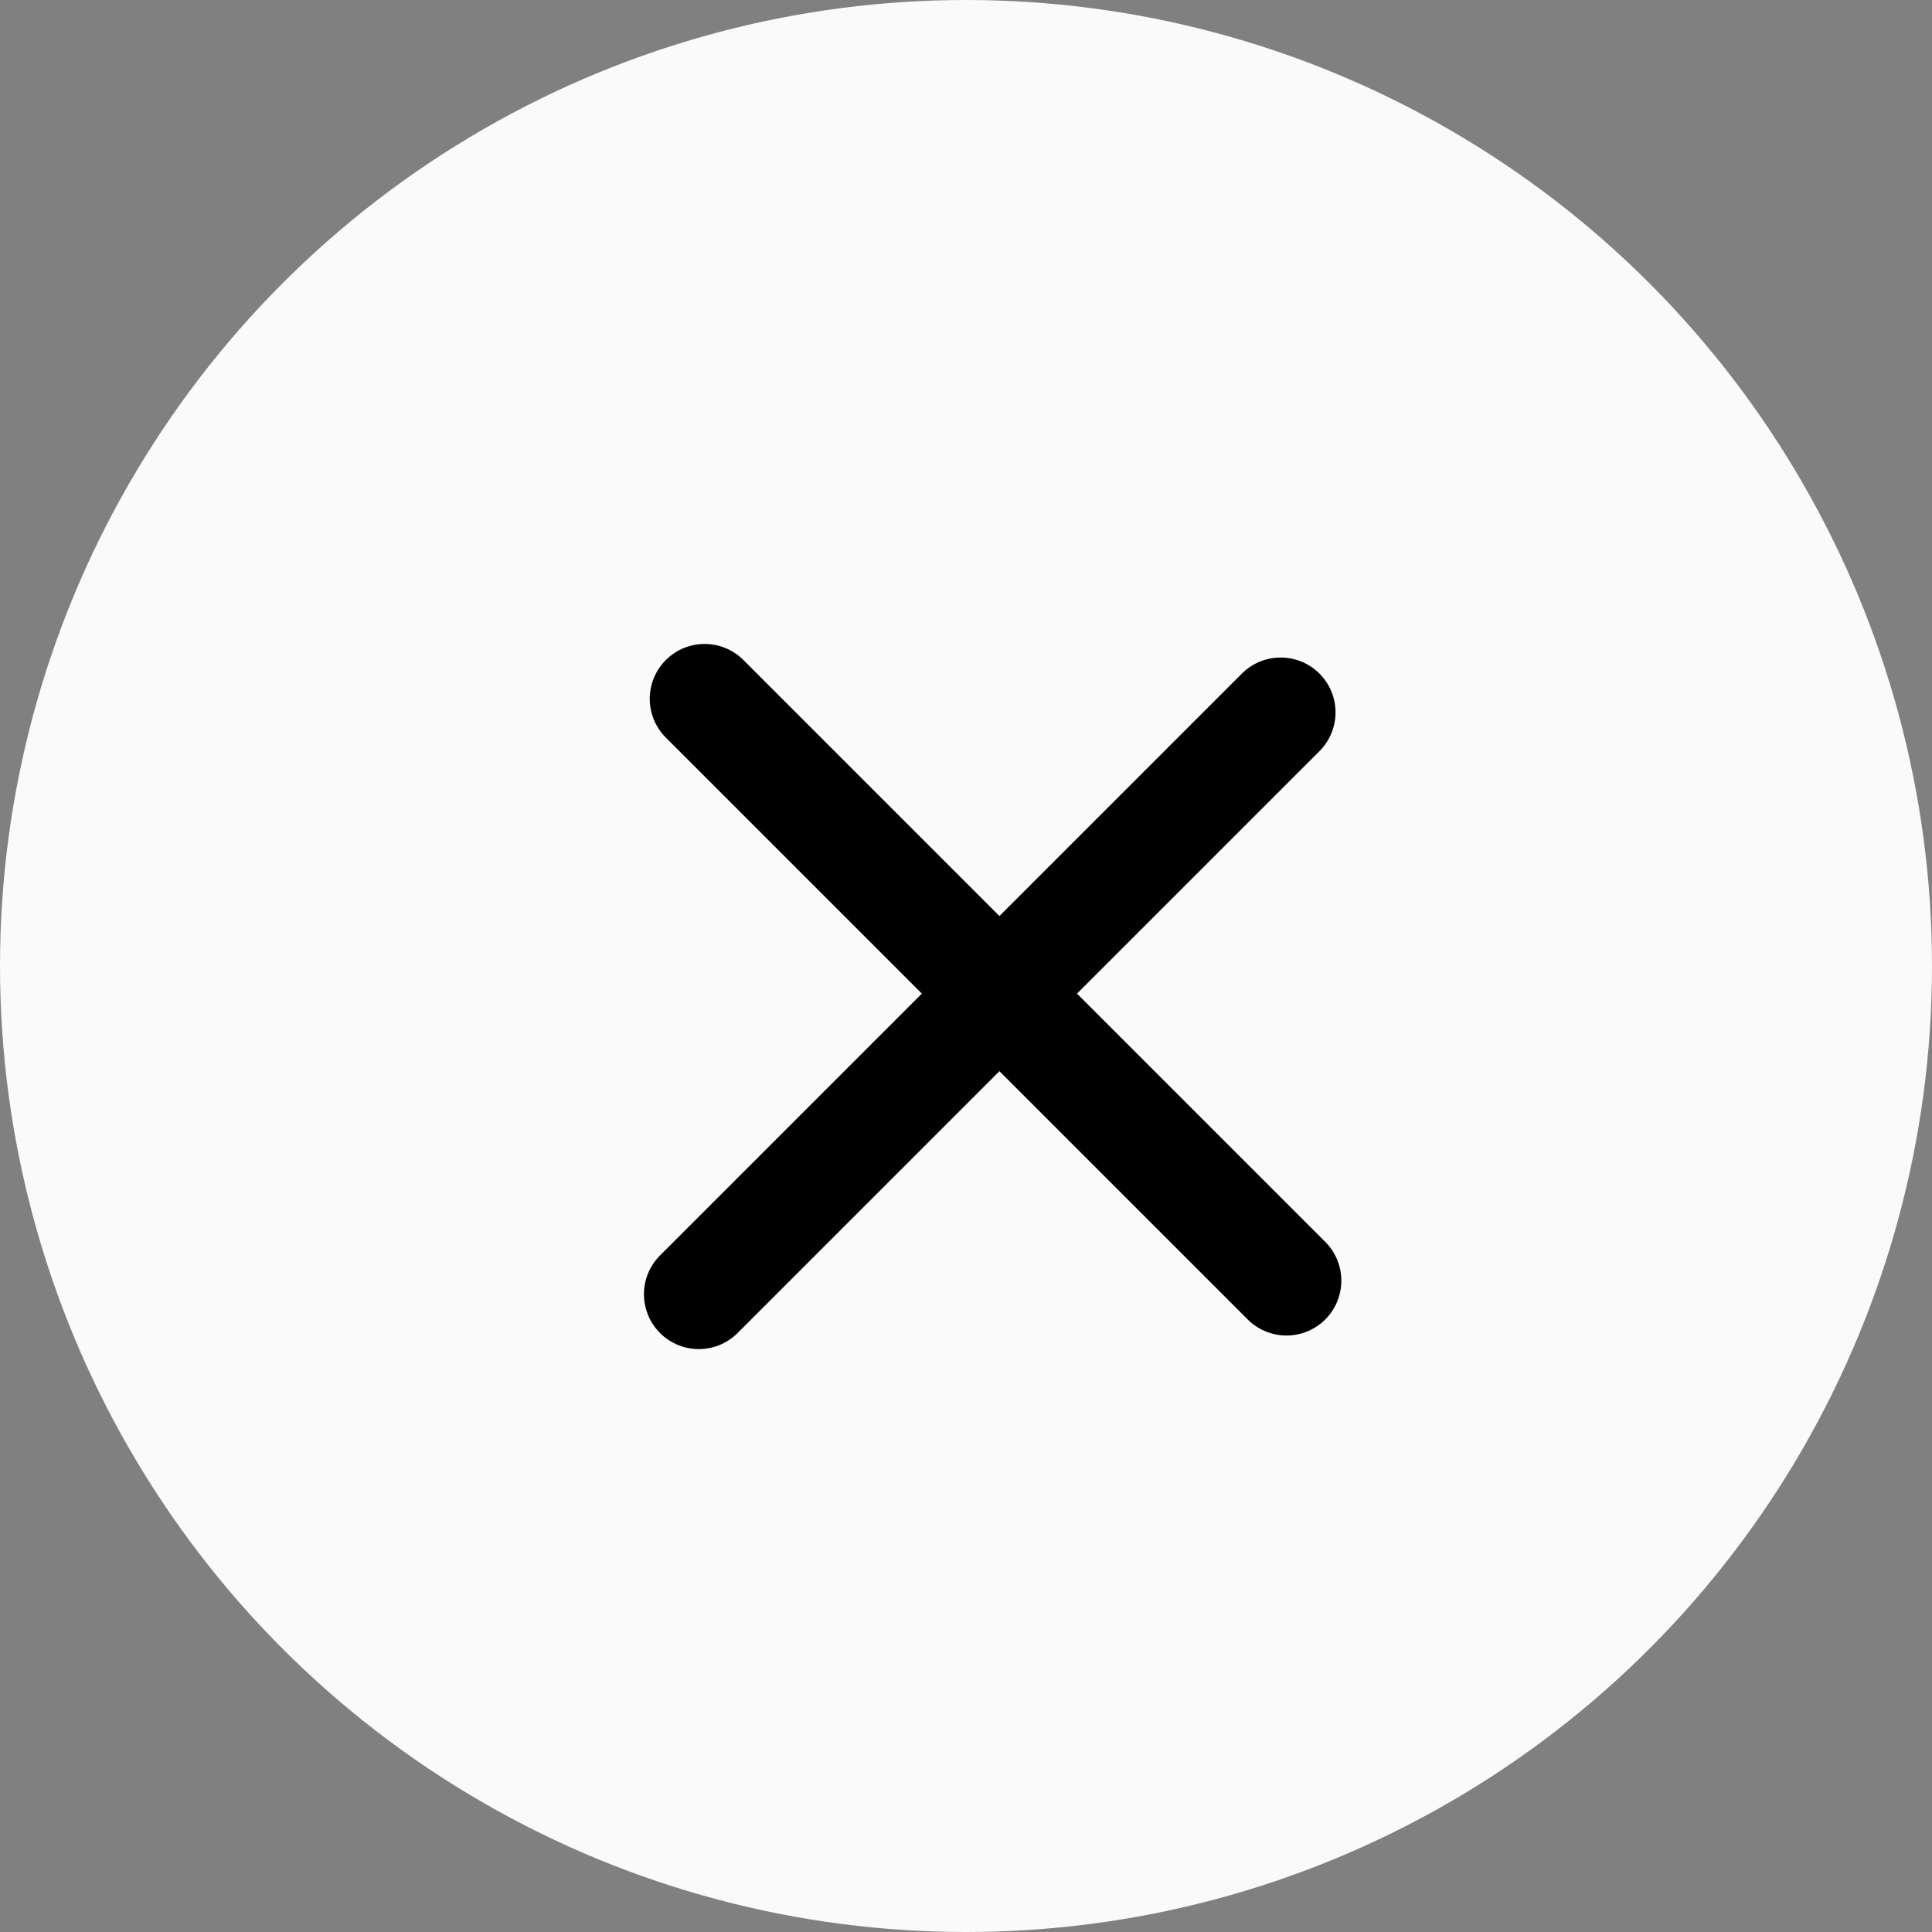
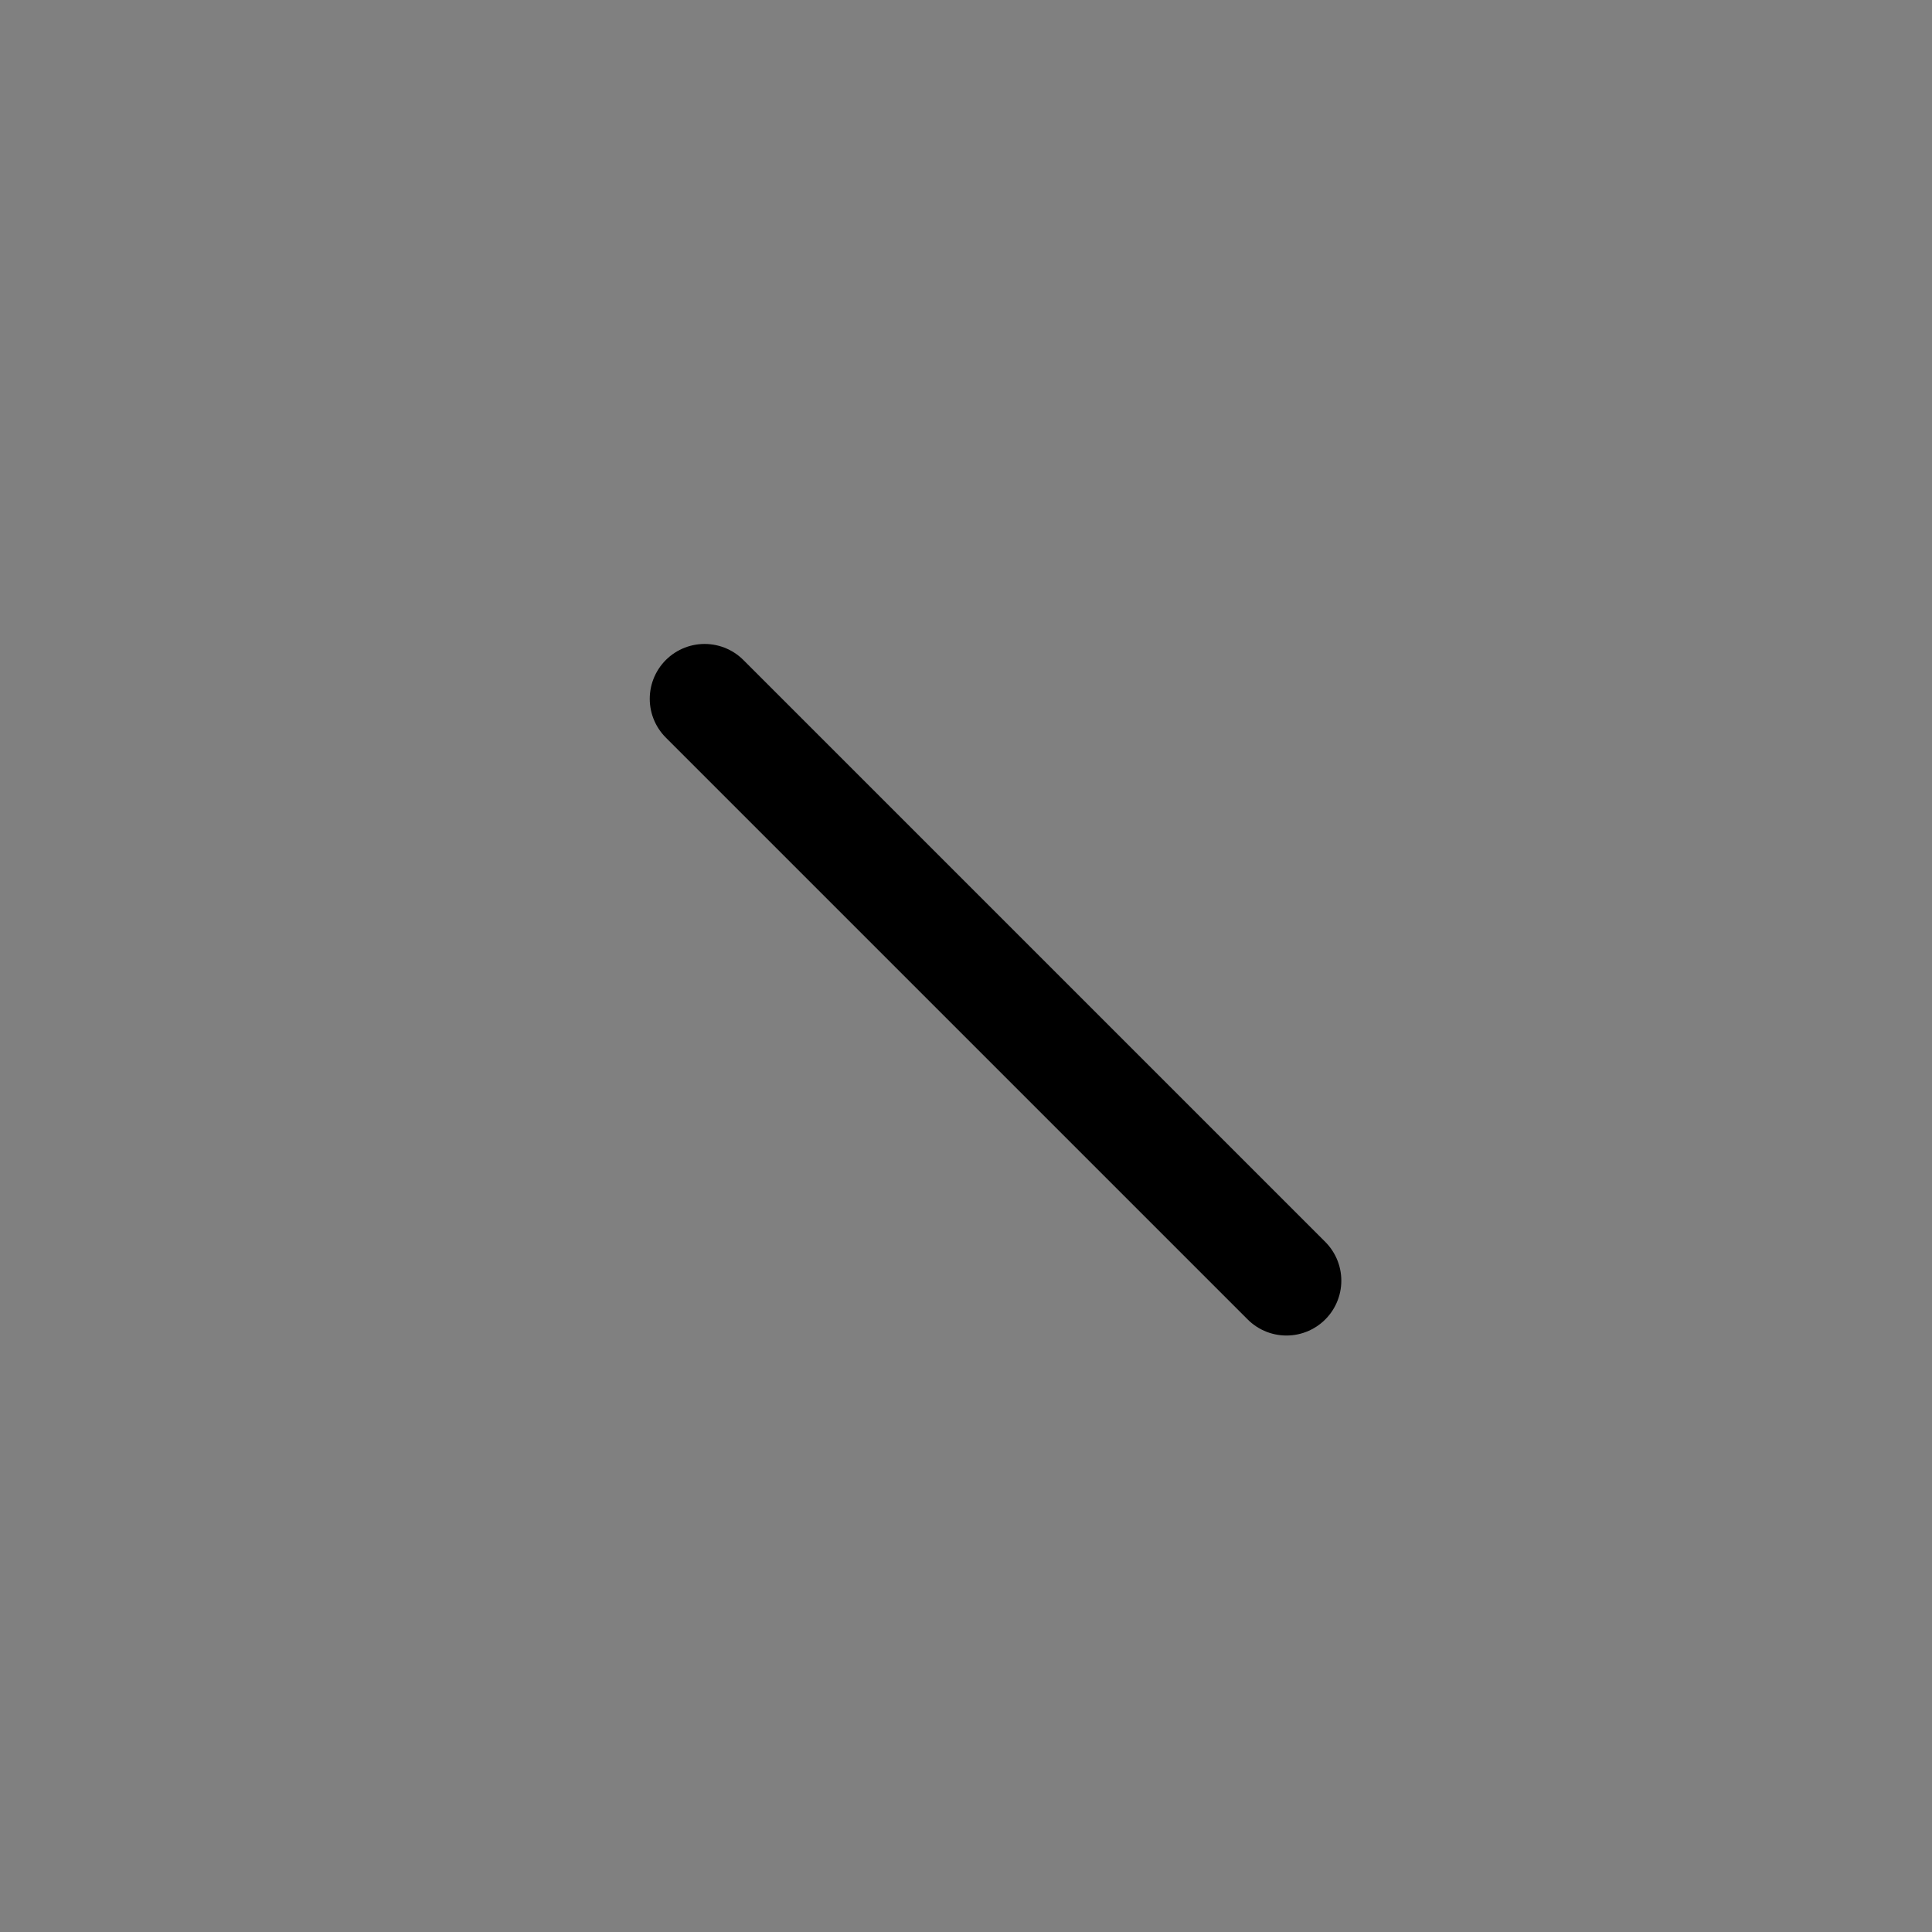
<svg xmlns="http://www.w3.org/2000/svg" width="47" height="47" viewBox="0 0 47 47" fill="none">
  <rect x="0" y="0" width="47" height="47" fill="#808080" stroke="none" />
-   <circle cx="23.5" cy="23.5" r="23.5" fill="#FAFAFA" />
-   <path d="M17 31.485L31.155 17.33" stroke="black" stroke-width="2.669" stroke-linecap="round" />
  <path d="M17.141 17L31.296 31.155" stroke="black" stroke-width="2.669" stroke-linecap="round" />
</svg>